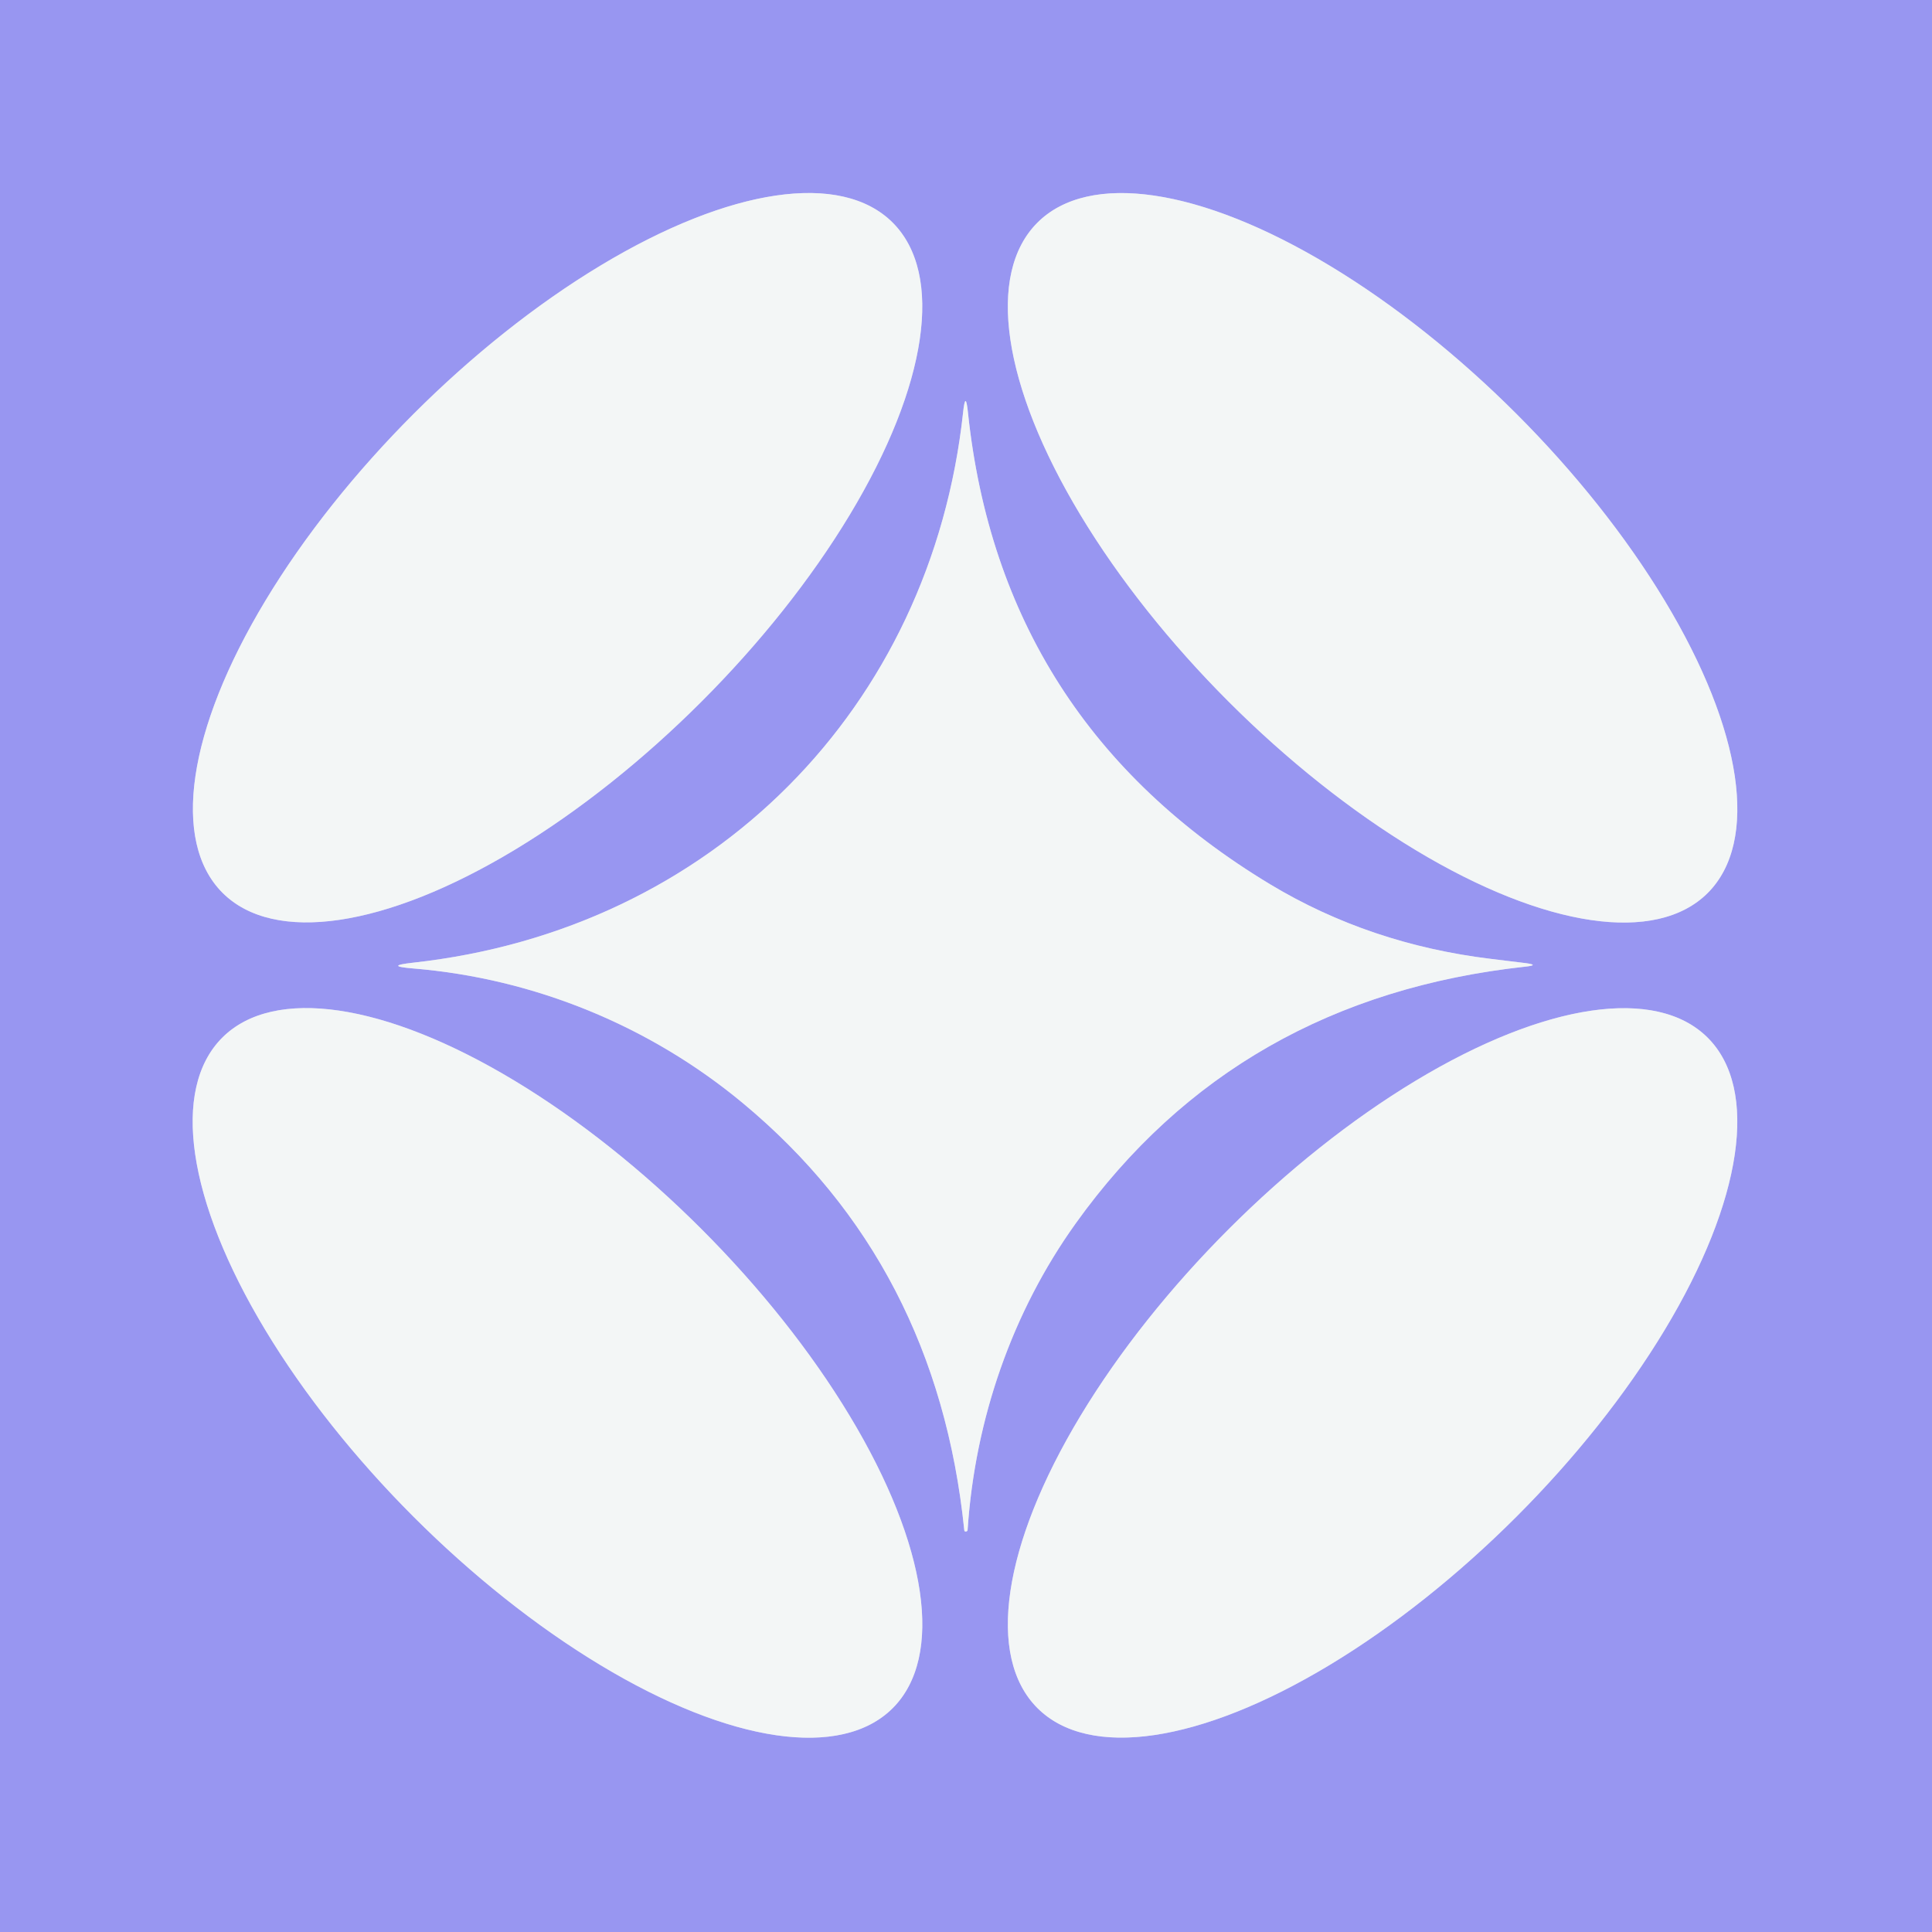
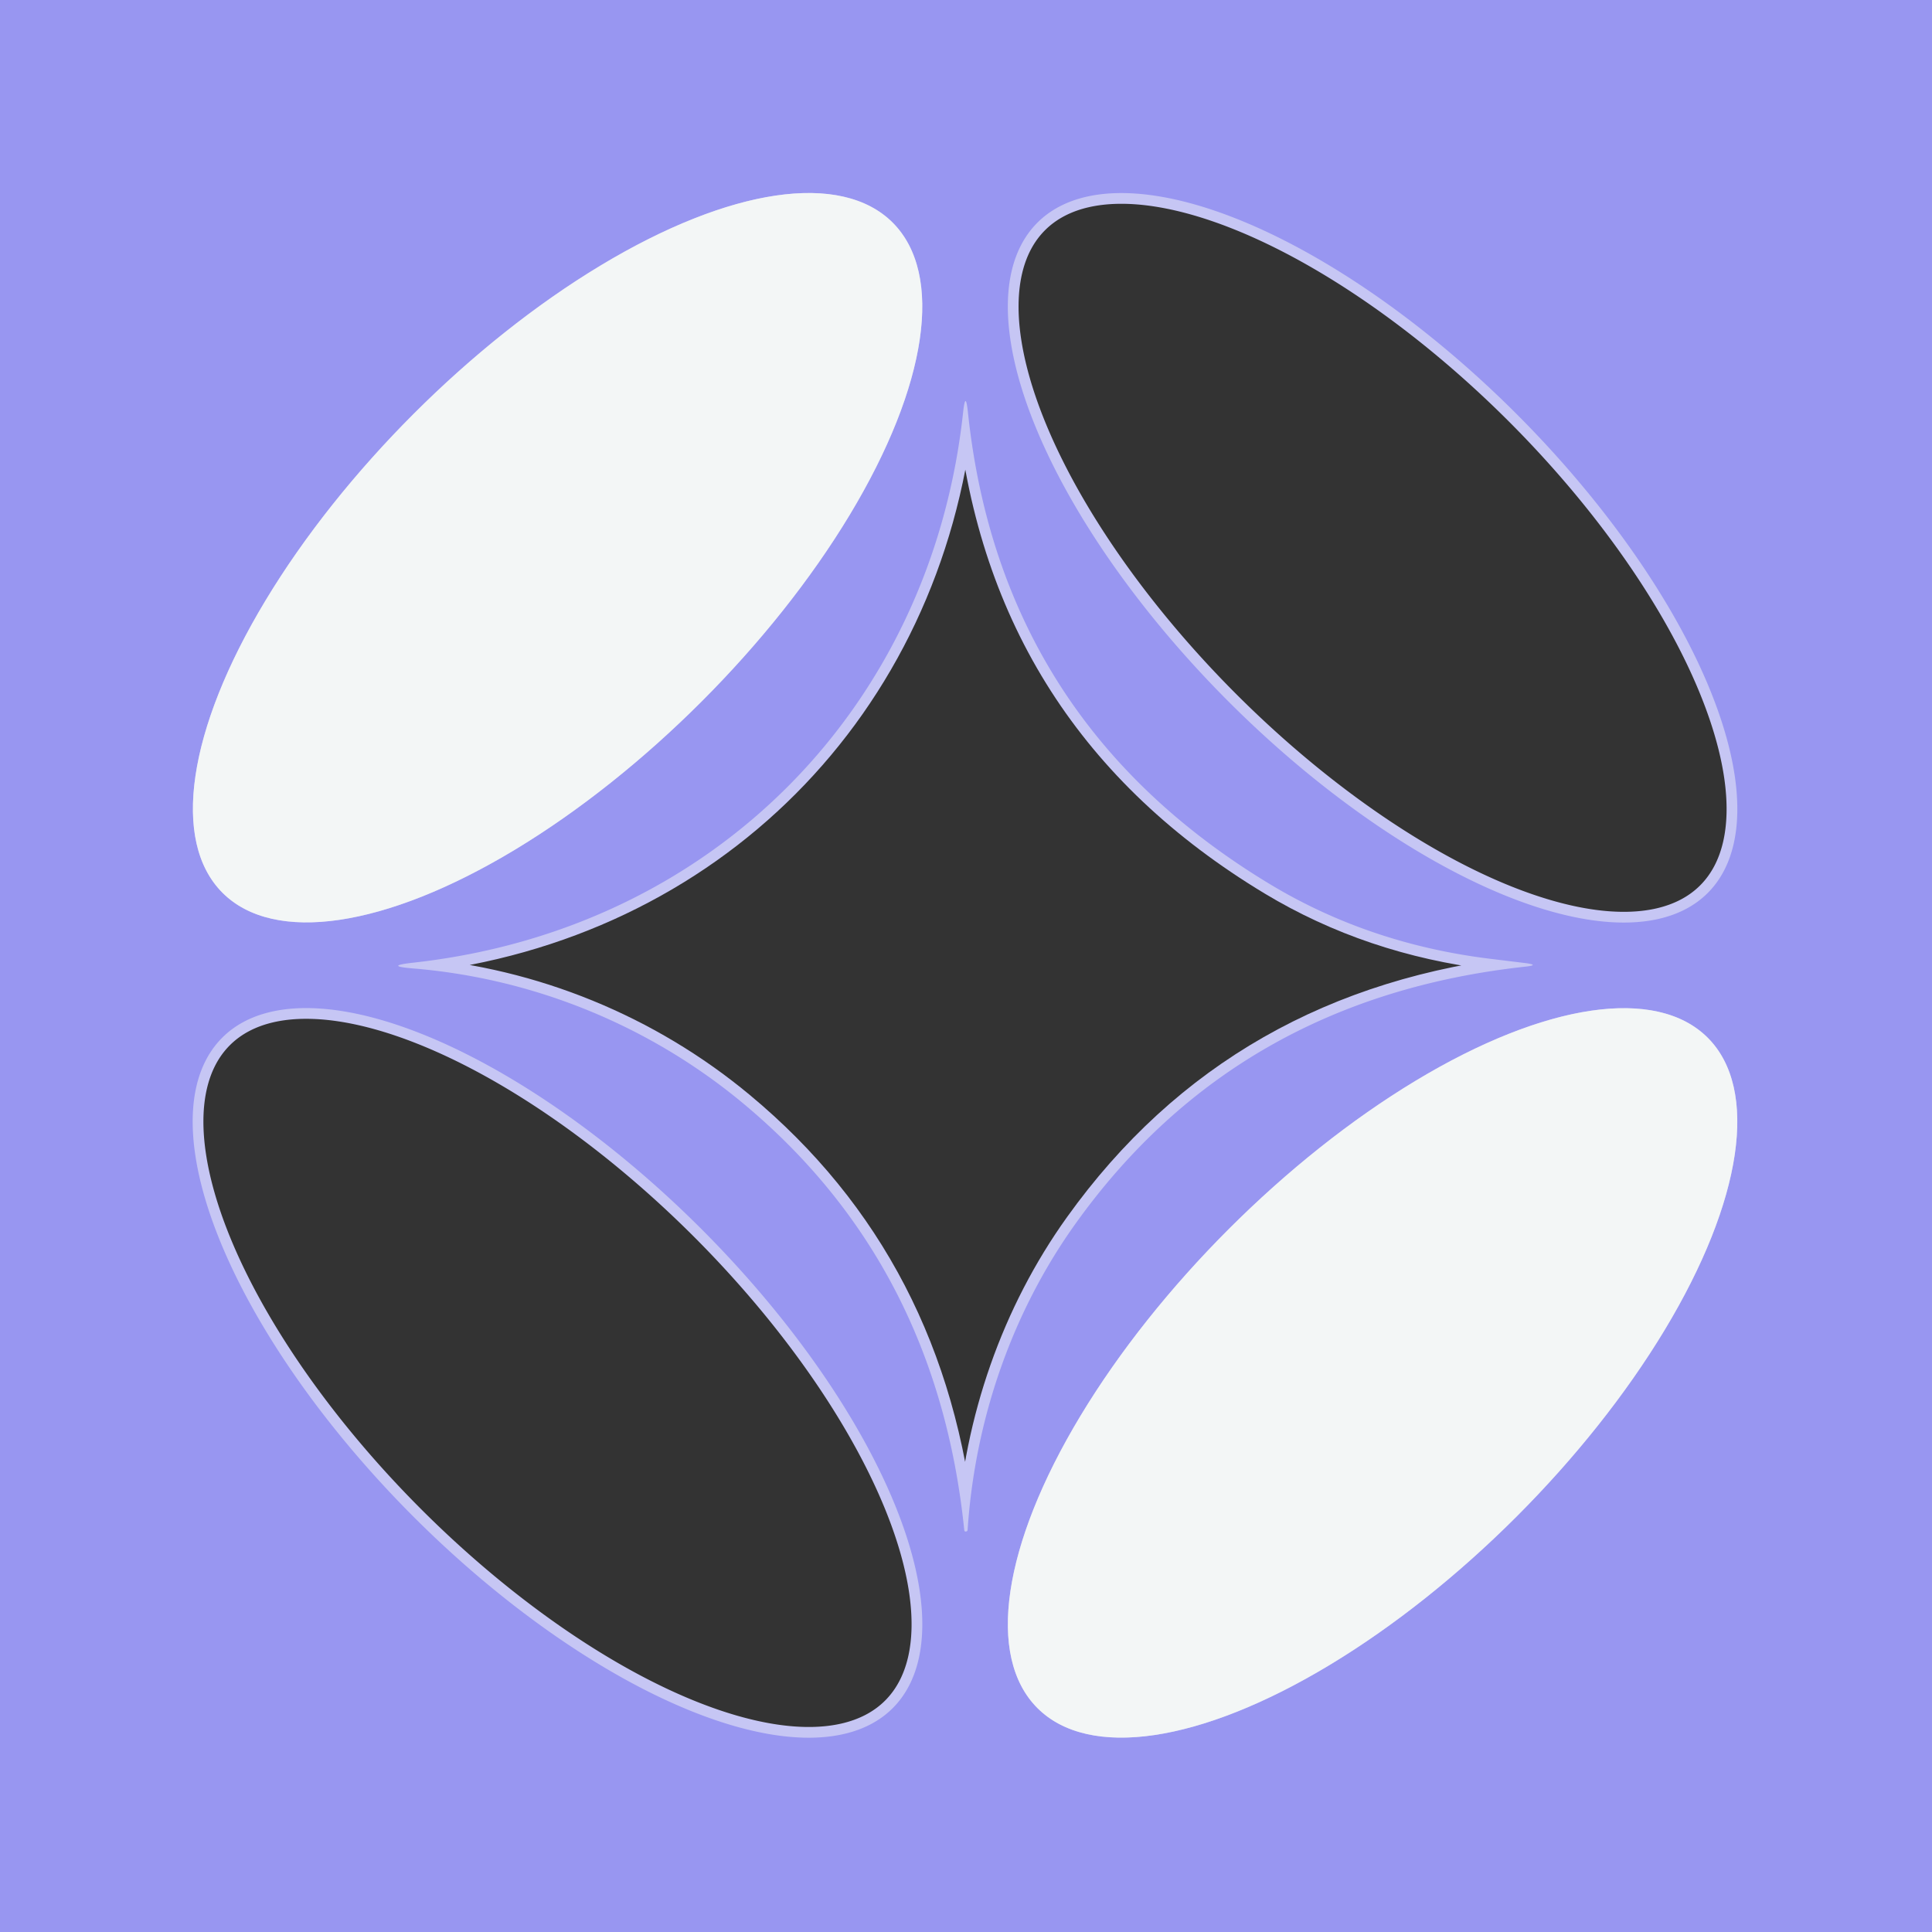
<svg xmlns="http://www.w3.org/2000/svg" version="1.2" baseProfile="tiny" viewBox="0.00 0.00 180.00 180.00">
  <rect x="0.00" y="0.00" width="180.00" height="180.00" fill="#333333" stroke="none" />
  <g stroke-width="2.00" fill="none" stroke-linecap="butt">
    <path stroke="#c6c6f4" vector-effect="non-scaling-stroke" d="   M 20.731 83.179   A 44.15 18.96 135.0 0 0 65.357 65.367   A 44.15 18.96 135.0 0 0 83.169 20.741   A 44.15 18.96 135.0 0 0 38.543 38.553   A 44.15 18.96 135.0 0 0 20.731 83.179" />
    <path stroke="#c6c6f4" vector-effect="non-scaling-stroke" d="   M 159.106 83.196   A 44.16 18.96 45.0 0 0 141.287 38.563   A 44.16 18.96 45.0 0 0 96.654 20.744   A 44.16 18.96 45.0 0 0 114.473 65.377   A 44.16 18.96 45.0 0 0 159.106 83.196" />
    <path stroke="#c6c6f4" vector-effect="non-scaling-stroke" d="   M 138.93 89.34   Q 127.61 87.97 118.34 82.39   Q 93.22 67.24 90.18 38.42   Q 89.96 36.31 89.73 38.42   C 86.75 65.97 66.36 86.62 38.50 89.69   Q 35.70 90.00 38.51 90.23   C 49.77 91.16 60.53 95.57 69.19 102.76   Q 87.31 117.80 89.84 142.57   Q 89.85 142.69 89.97 142.69   L 89.98 142.69   Q 90.14 142.68 90.15 142.53   C 90.84 132.22 94.31 122.23 100.23 113.97   Q 115.27 92.98 142.12 90.06   Q 143.48 89.91 142.13 89.73   Q 140.58 89.54 138.93 89.34" />
    <path stroke="#c6c6f4" vector-effect="non-scaling-stroke" d="   M 83.173 159.143   A 44.17 18.96 45.0 0 0 65.347 114.503   A 44.17 18.96 45.0 0 0 20.707 96.677   A 44.17 18.96 45.0 0 0 38.533 141.317   A 44.17 18.96 45.0 0 0 83.173 159.143" />
    <path stroke="#c6c6f4" vector-effect="non-scaling-stroke" d="   M 159.106 96.684   A 44.16 18.95 -45.0 0 0 114.48 114.51   A 44.16 18.95 -45.0 0 0 96.654 159.136   A 44.16 18.95 -45.0 0 0 141.28 141.31   A 44.16 18.95 -45.0 0 0 159.106 96.684" />
  </g>
  <path fill="#9896f1" d="   M 0.00 0.00   L 180.00 0.00   L 180.00 180.00   L 0.00 180.00   L 0.00 0.00   Z   M 20.731 83.179   A 44.15 18.96 135.0 0 0 65.357 65.367   A 44.15 18.96 135.0 0 0 83.169 20.741   A 44.15 18.96 135.0 0 0 38.543 38.553   A 44.15 18.96 135.0 0 0 20.731 83.179   Z   M 159.106 83.196   A 44.16 18.96 45.0 0 0 141.287 38.563   A 44.16 18.96 45.0 0 0 96.654 20.744   A 44.16 18.96 45.0 0 0 114.473 65.377   A 44.16 18.96 45.0 0 0 159.106 83.196   Z   M 138.93 89.34   Q 127.61 87.97 118.34 82.39   Q 93.22 67.24 90.18 38.42   Q 89.96 36.31 89.73 38.42   C 86.75 65.97 66.36 86.62 38.50 89.69   Q 35.70 90.00 38.51 90.23   C 49.77 91.16 60.53 95.57 69.19 102.76   Q 87.31 117.80 89.84 142.57   Q 89.85 142.69 89.97 142.69   L 89.98 142.69   Q 90.14 142.68 90.15 142.53   C 90.84 132.22 94.31 122.23 100.23 113.97   Q 115.27 92.98 142.12 90.06   Q 143.48 89.91 142.13 89.73   Q 140.58 89.54 138.93 89.34   Z   M 83.173 159.143   A 44.17 18.96 45.0 0 0 65.347 114.503   A 44.17 18.96 45.0 0 0 20.707 96.677   A 44.17 18.96 45.0 0 0 38.533 141.317   A 44.17 18.96 45.0 0 0 83.173 159.143   Z   M 159.106 96.684   A 44.16 18.95 -45.0 0 0 114.48 114.51   A 44.16 18.95 -45.0 0 0 96.654 159.136   A 44.16 18.95 -45.0 0 0 141.28 141.31   A 44.16 18.95 -45.0 0 0 159.106 96.684   Z" />
  <ellipse fill="#f3f6f6" cx="0.00" cy="0.00" transform="translate(51.95,51.96) rotate(135.0)" rx="44.15" ry="18.96" />
-   <ellipse fill="#f3f6f6" cx="0.00" cy="0.00" transform="translate(127.88,51.97) rotate(45.0)" rx="44.16" ry="18.96" />
-   <path fill="#f3f6f6" d="   M 138.93 89.34   Q 140.58 89.54 142.13 89.73   Q 143.48 89.91 142.12 90.06   Q 115.27 92.98 100.23 113.97   C 94.31 122.23 90.84 132.22 90.15 142.53   Q 90.14 142.68 89.98 142.69   L 89.97 142.69   Q 89.85 142.69 89.84 142.57   Q 87.31 117.80 69.19 102.76   C 60.53 95.57 49.77 91.16 38.51 90.23   Q 35.70 90.00 38.50 89.69   C 66.36 86.62 86.75 65.97 89.73 38.42   Q 89.96 36.31 90.18 38.42   Q 93.22 67.24 118.34 82.39   Q 127.61 87.97 138.93 89.34   Z" />
-   <ellipse fill="#f3f6f6" cx="0.00" cy="0.00" transform="translate(51.94,127.91) rotate(45.0)" rx="44.17" ry="18.96" />
  <ellipse fill="#f3f6f6" cx="0.00" cy="0.00" transform="translate(127.88,127.91) rotate(-45.0)" rx="44.16" ry="18.95" />
</svg>